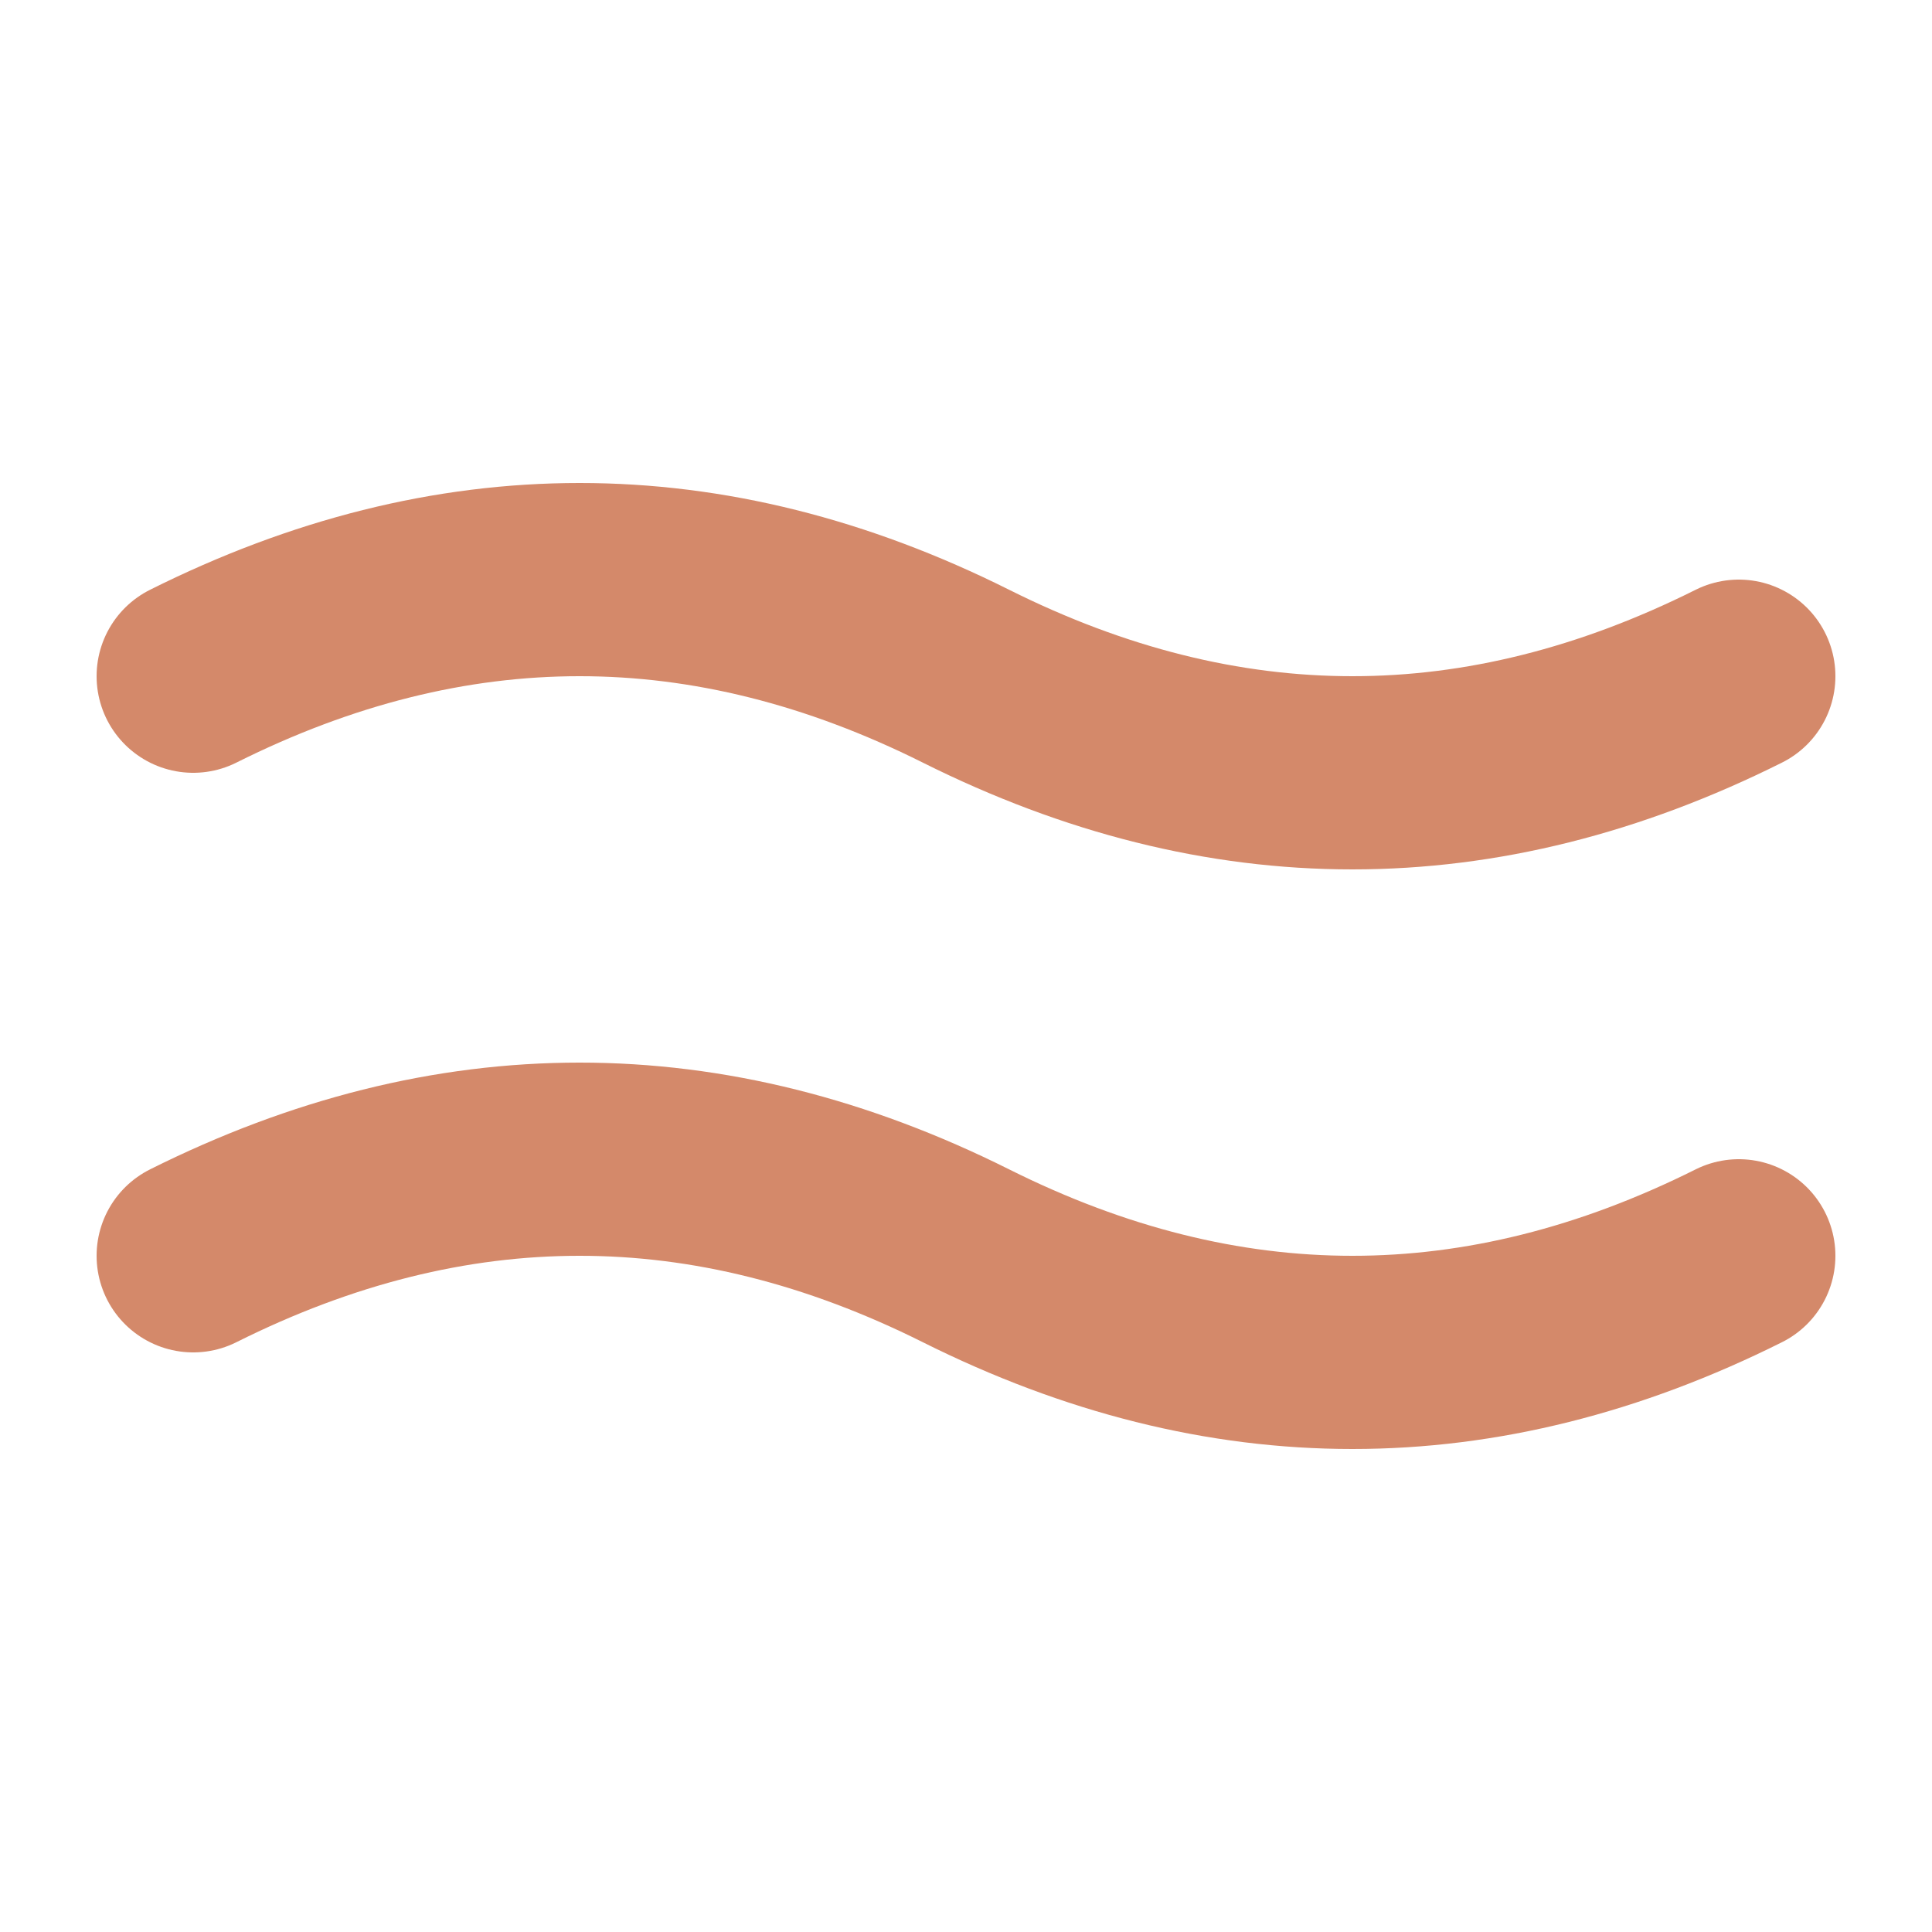
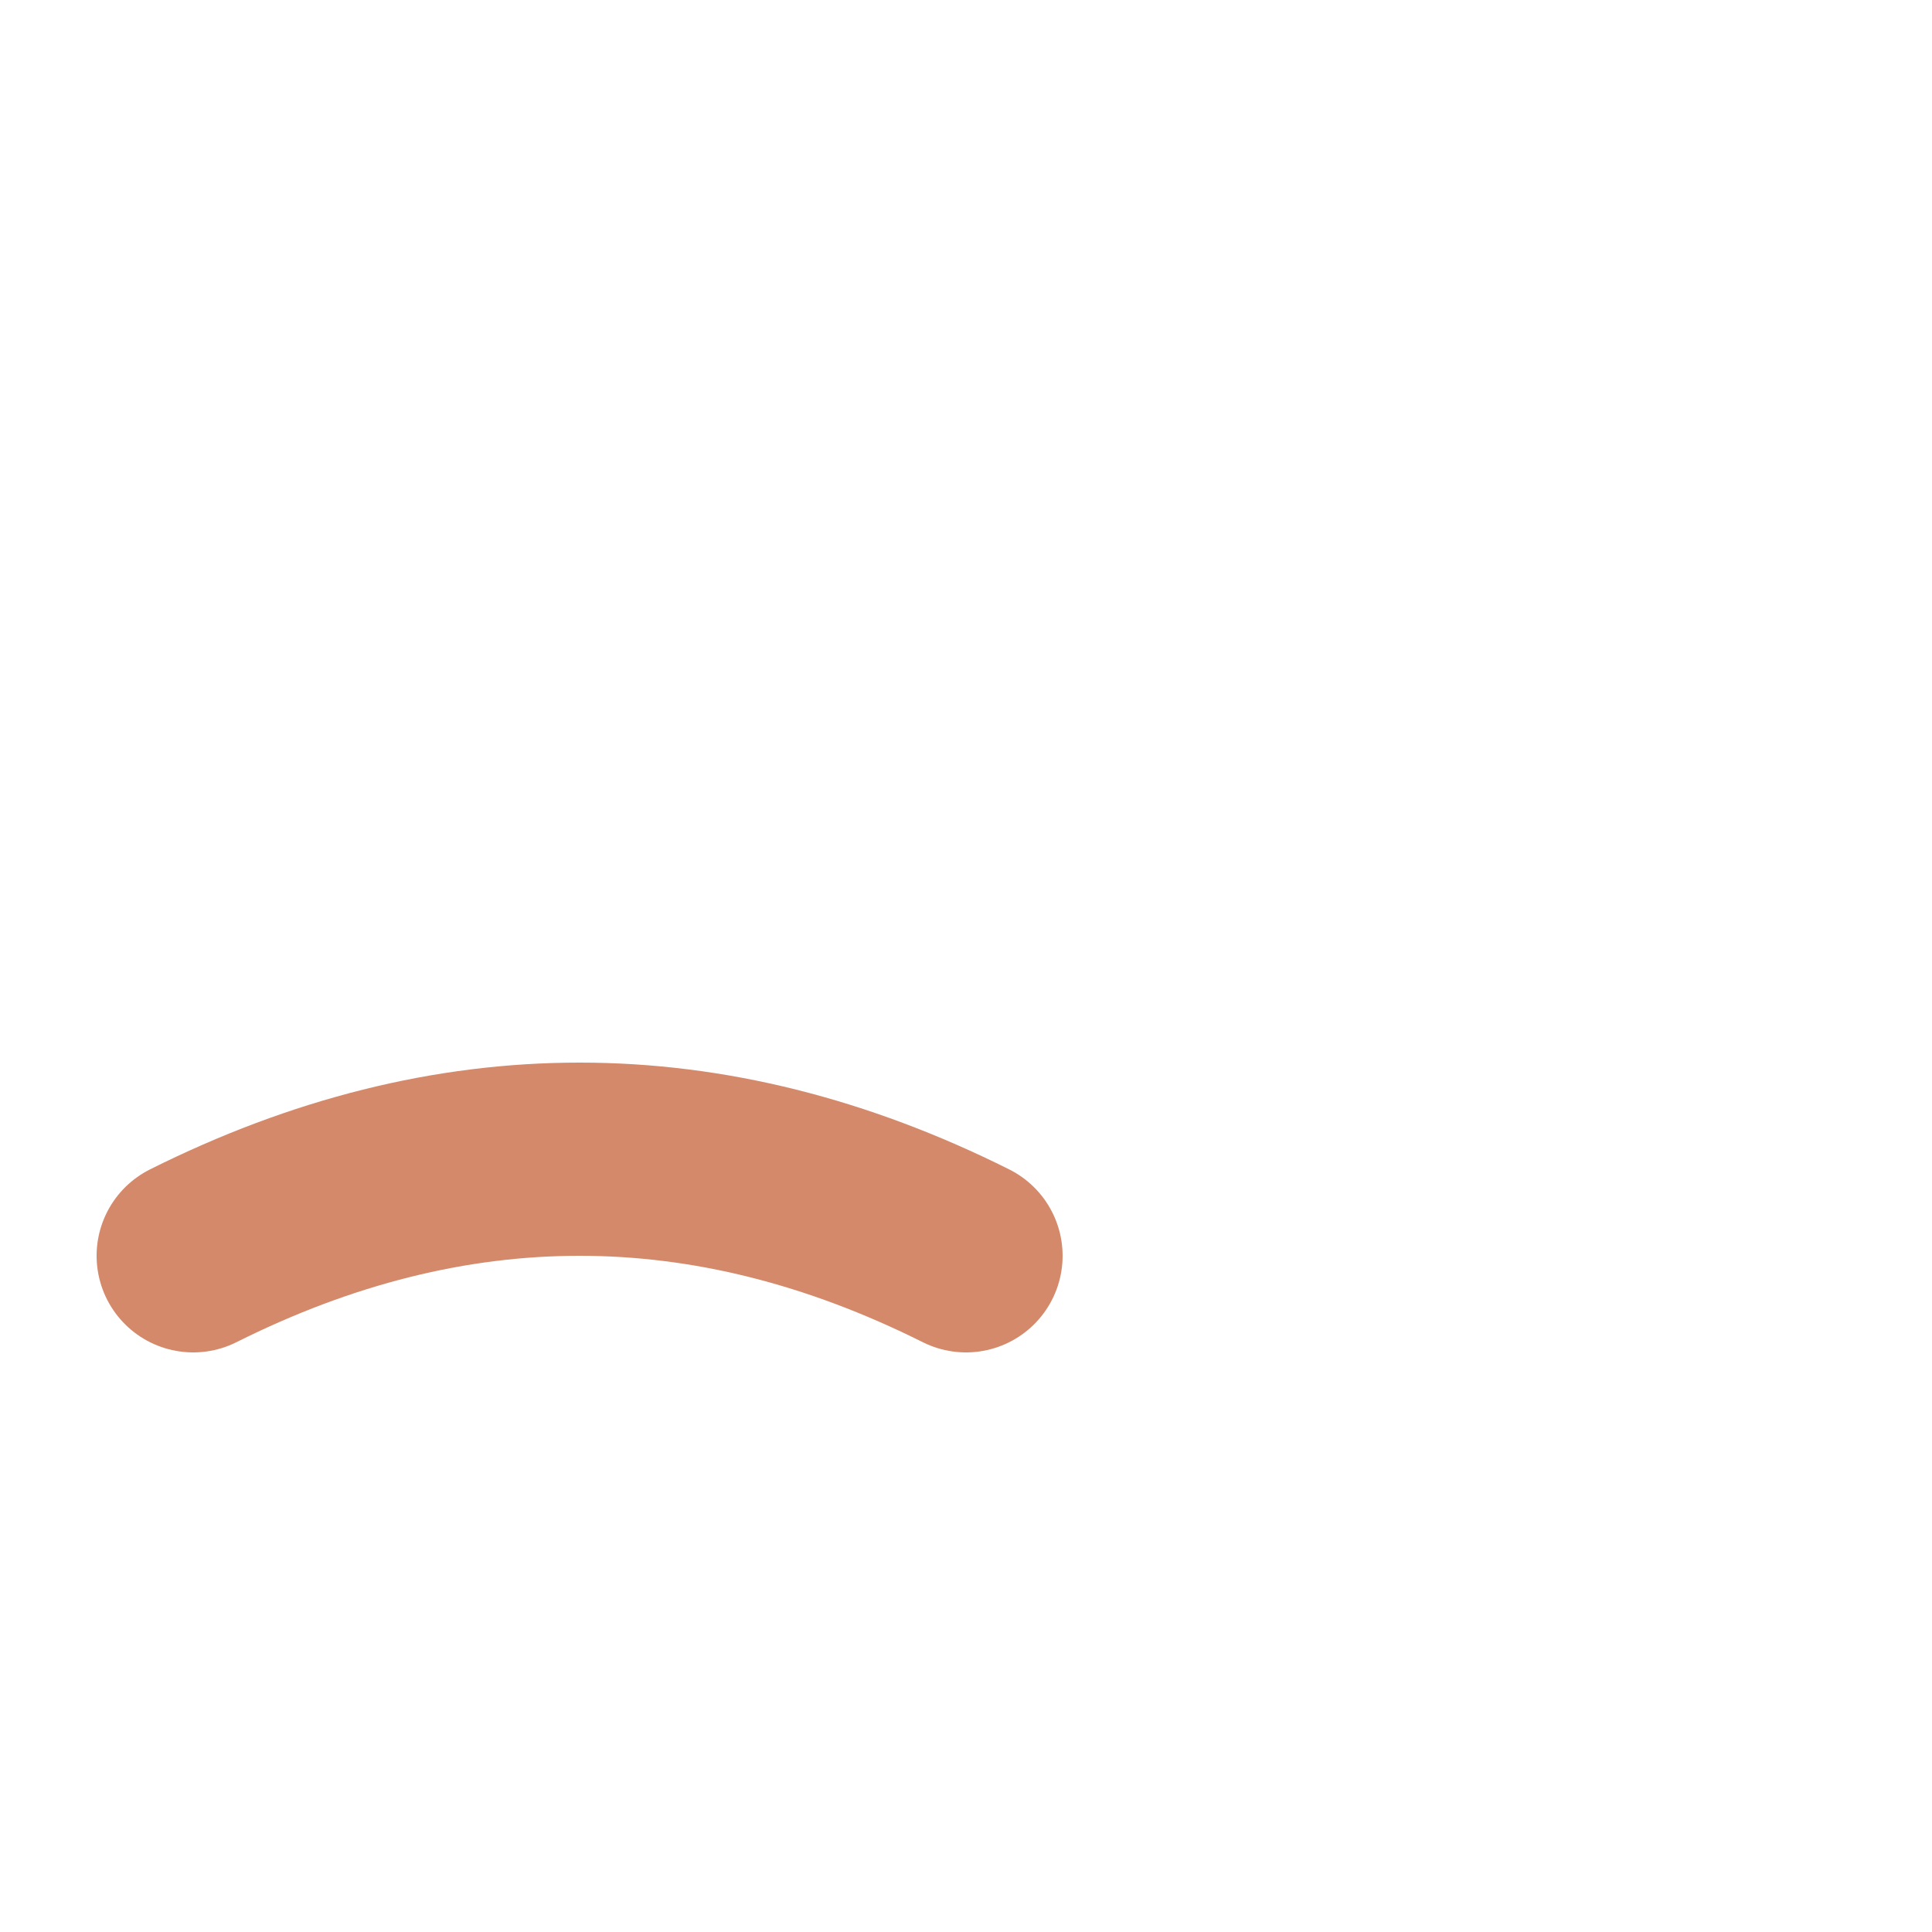
<svg xmlns="http://www.w3.org/2000/svg" viewBox="0 0 100 100" fill="none">
-   <path d="M10 35 Q 30 25, 50 35 T 90 35" stroke="#D4896A" stroke-width="10" stroke-linecap="round" fill="none" />
-   <path d="M10 65 Q 30 55, 50 65 T 90 65" stroke="#D4896A" stroke-width="10" stroke-linecap="round" fill="none" />
+   <path d="M10 65 Q 30 55, 50 65 " stroke="#D4896A" stroke-width="10" stroke-linecap="round" fill="none" />
</svg>